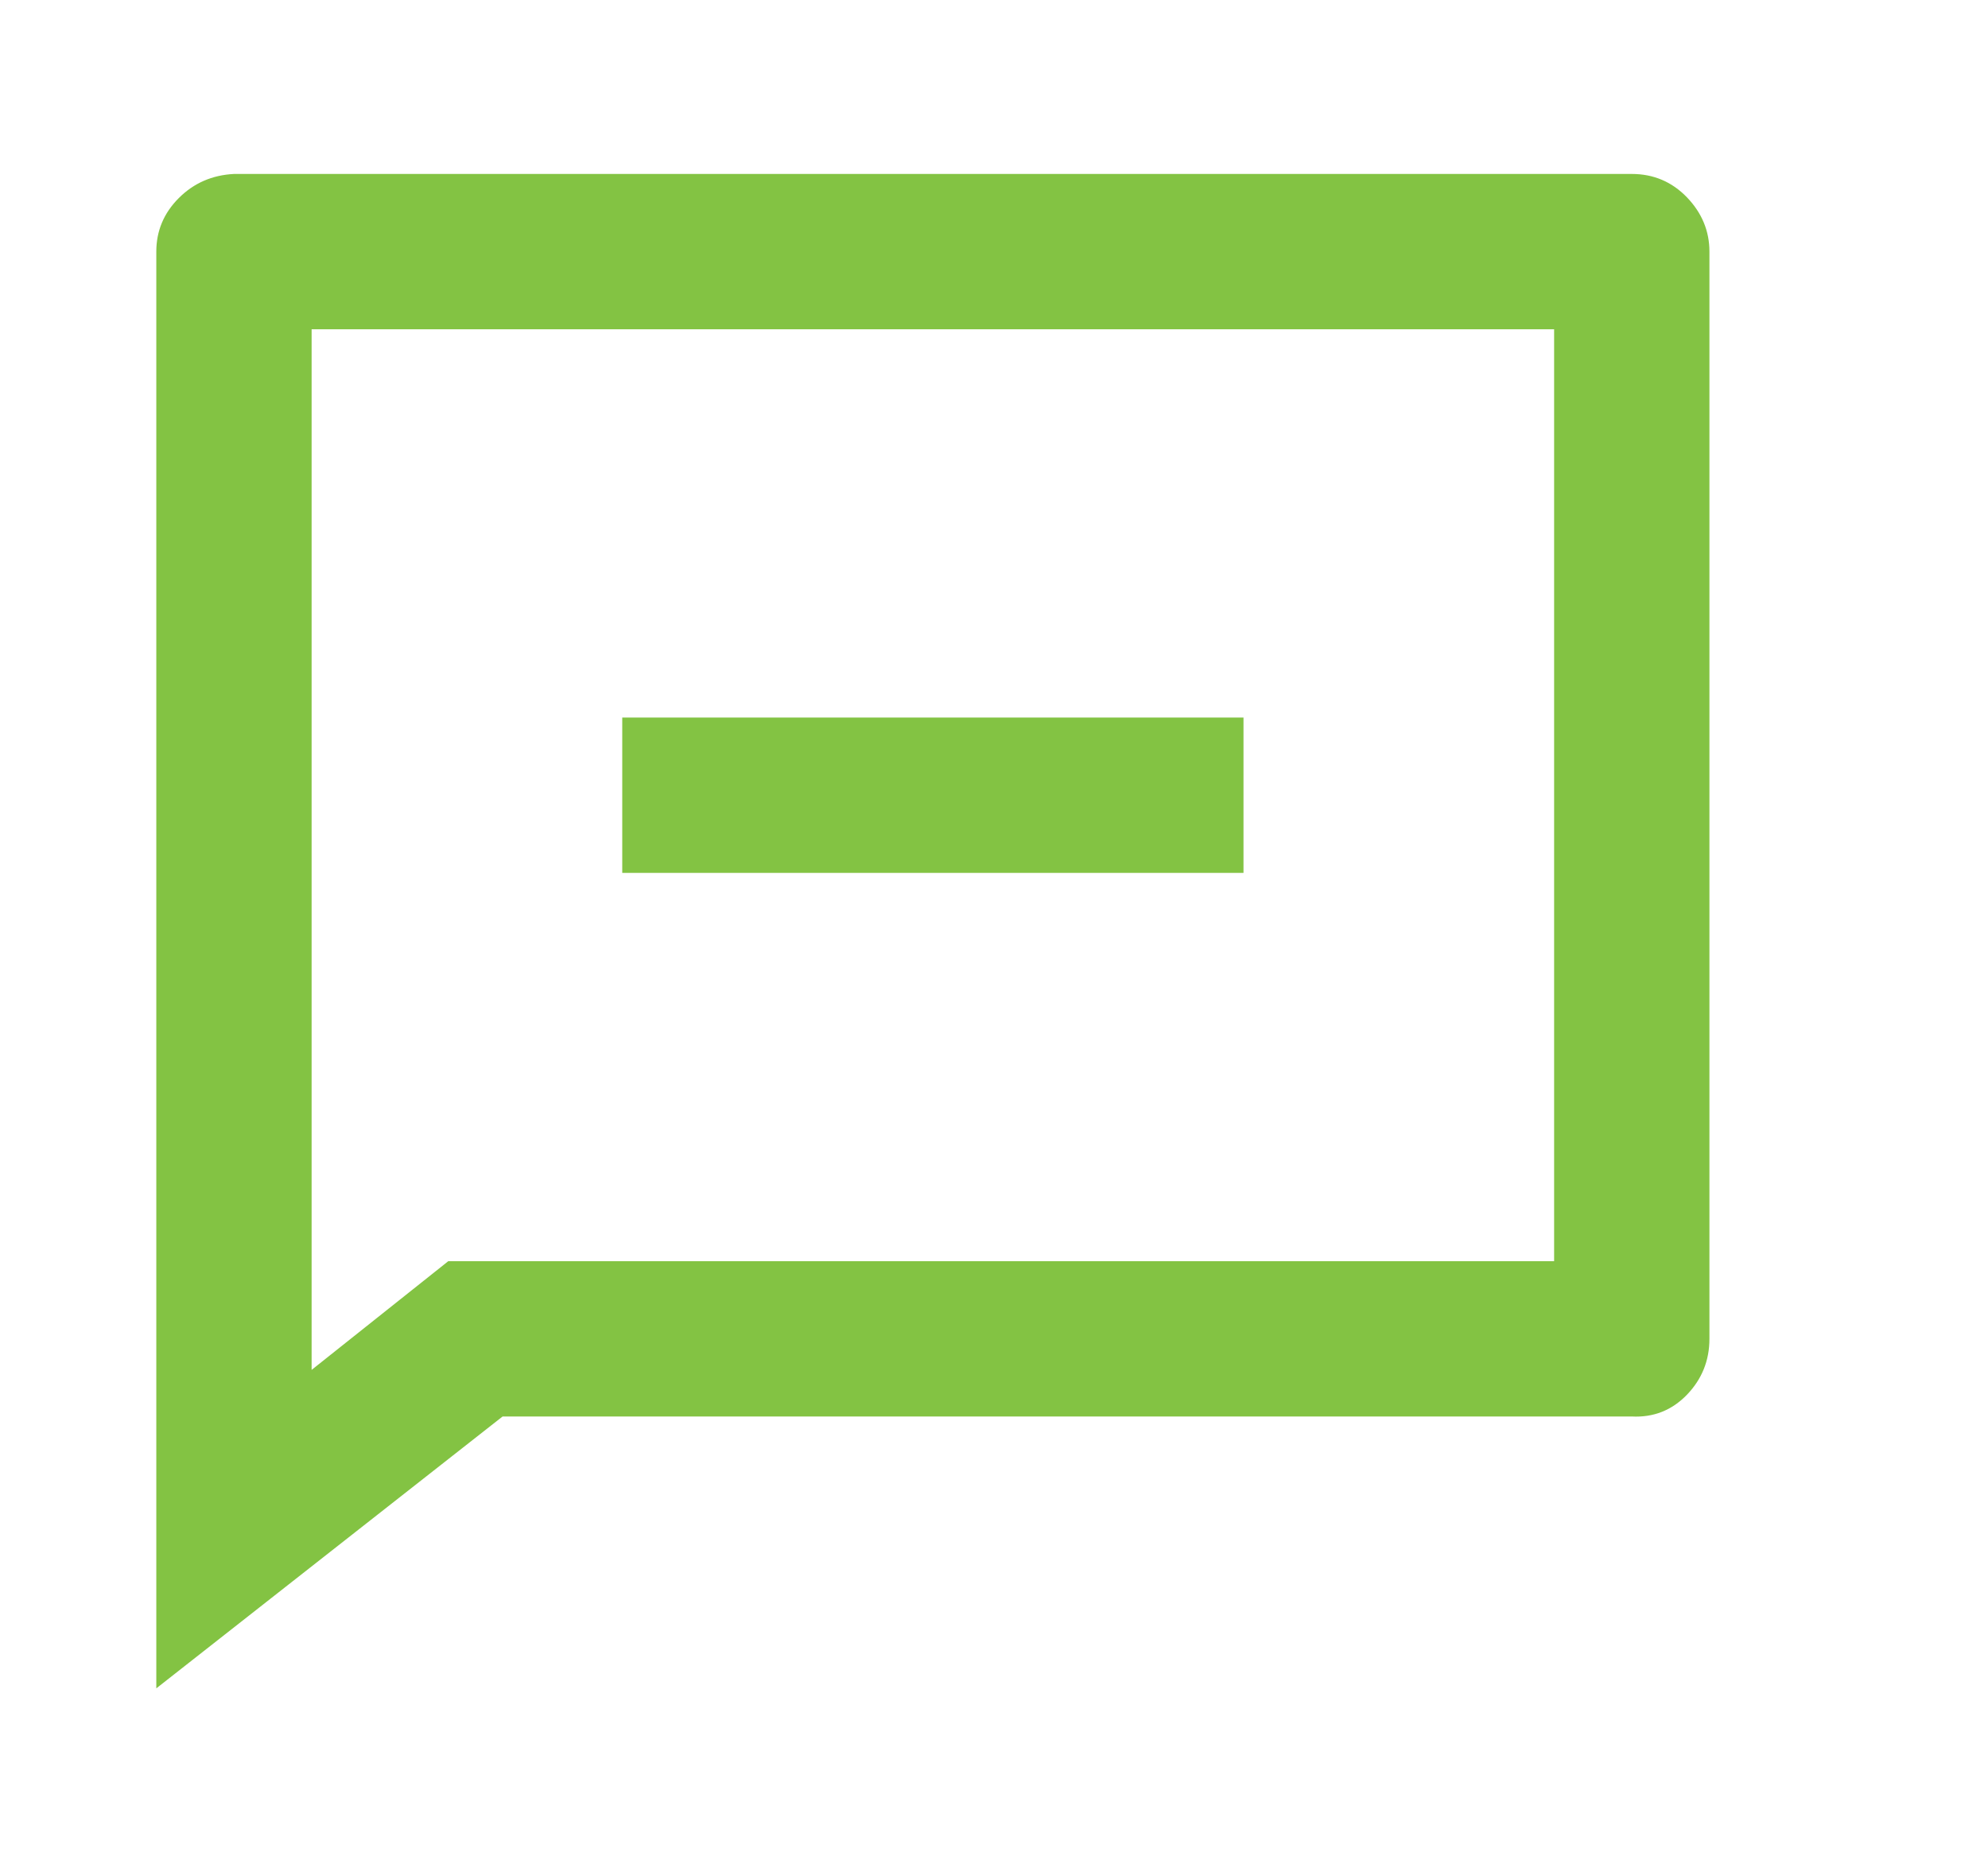
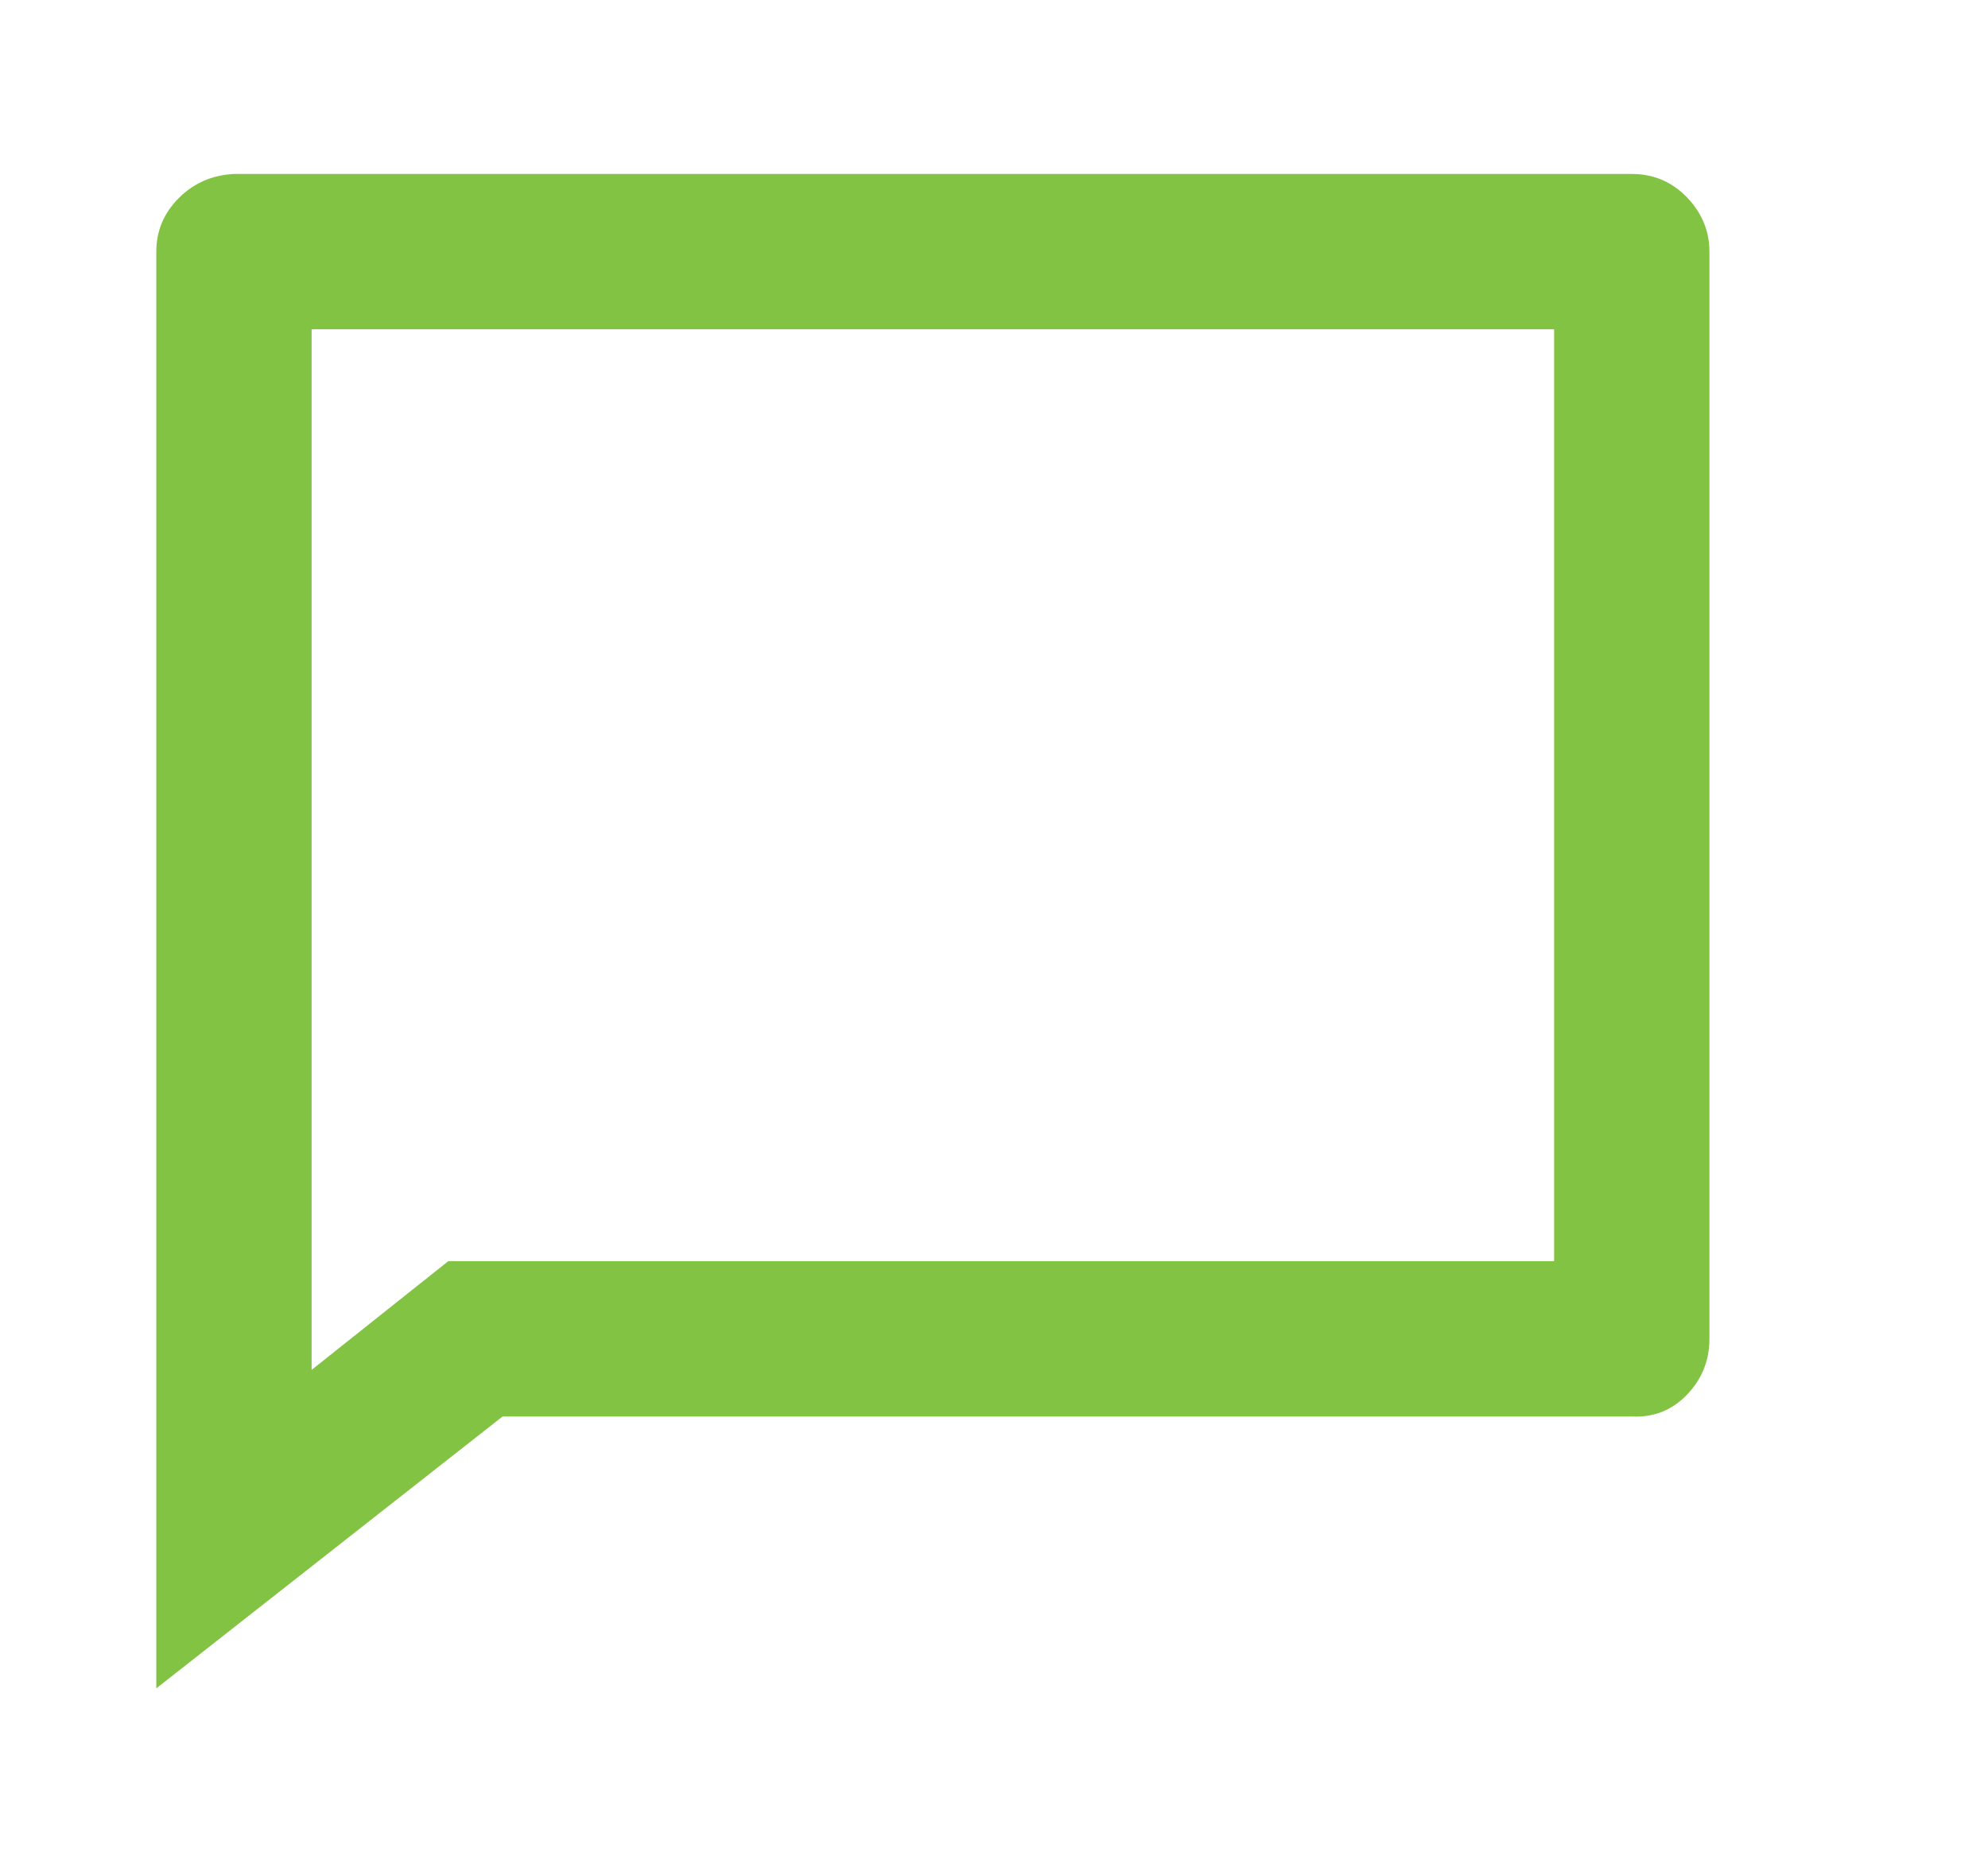
<svg xmlns="http://www.w3.org/2000/svg" width="16" height="15" viewBox="0 0 16 15" fill="none">
-   <path d="M4.045 11.4L1.258 13.588V2.025C1.258 1.859 1.318 1.715 1.439 1.594C1.56 1.473 1.708 1.409 1.883 1.4H13.133C13.308 1.4 13.456 1.463 13.577 1.588C13.697 1.713 13.758 1.859 13.758 2.025V10.775C13.758 10.95 13.697 11.1 13.577 11.225C13.456 11.35 13.308 11.409 13.133 11.4H4.045ZM3.608 10.15H12.508V2.65H2.508V11.025L3.608 10.15ZM5.008 5.775H10.008V7.025H5.008V5.775Z" fill="#83C343" />
+   <path d="M4.045 11.4L1.258 13.588V2.025C1.258 1.859 1.318 1.715 1.439 1.594C1.56 1.473 1.708 1.409 1.883 1.4H13.133C13.308 1.4 13.456 1.463 13.577 1.588C13.697 1.713 13.758 1.859 13.758 2.025V10.775C13.758 10.95 13.697 11.1 13.577 11.225C13.456 11.35 13.308 11.409 13.133 11.4H4.045ZM3.608 10.15H12.508V2.65H2.508V11.025L3.608 10.15ZM5.008 5.775V7.025H5.008V5.775Z" fill="#83C343" />
</svg>